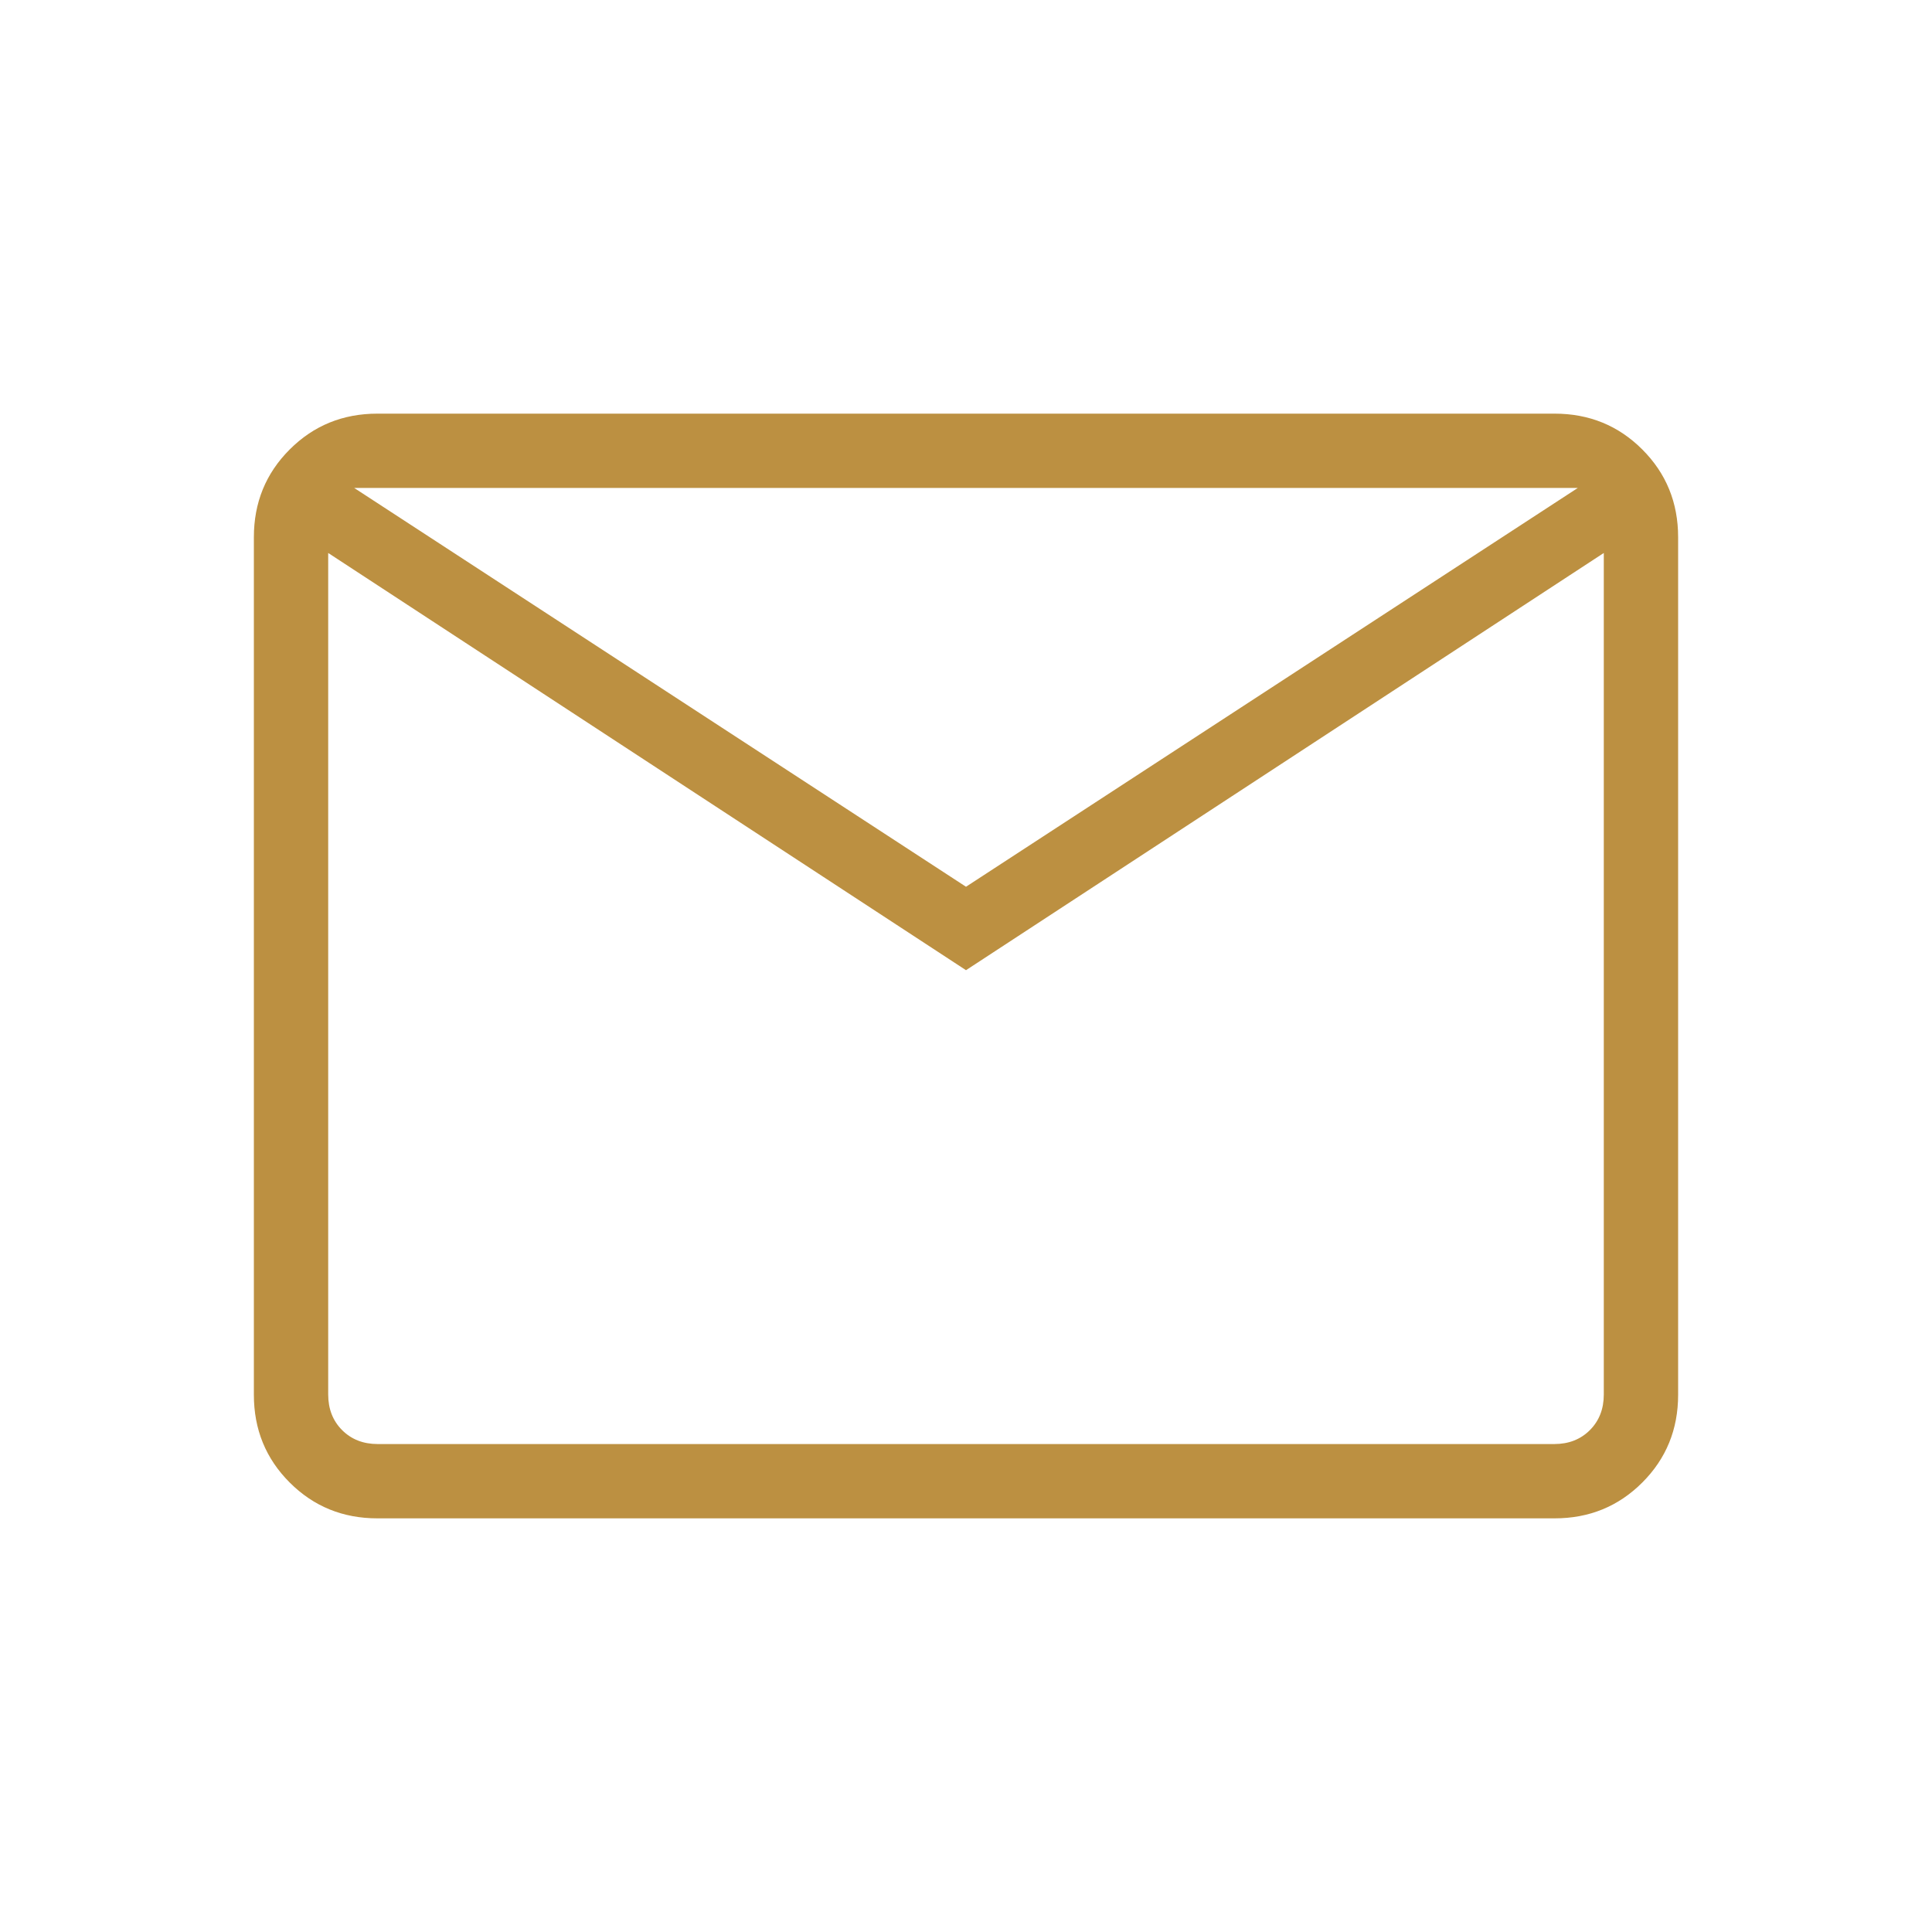
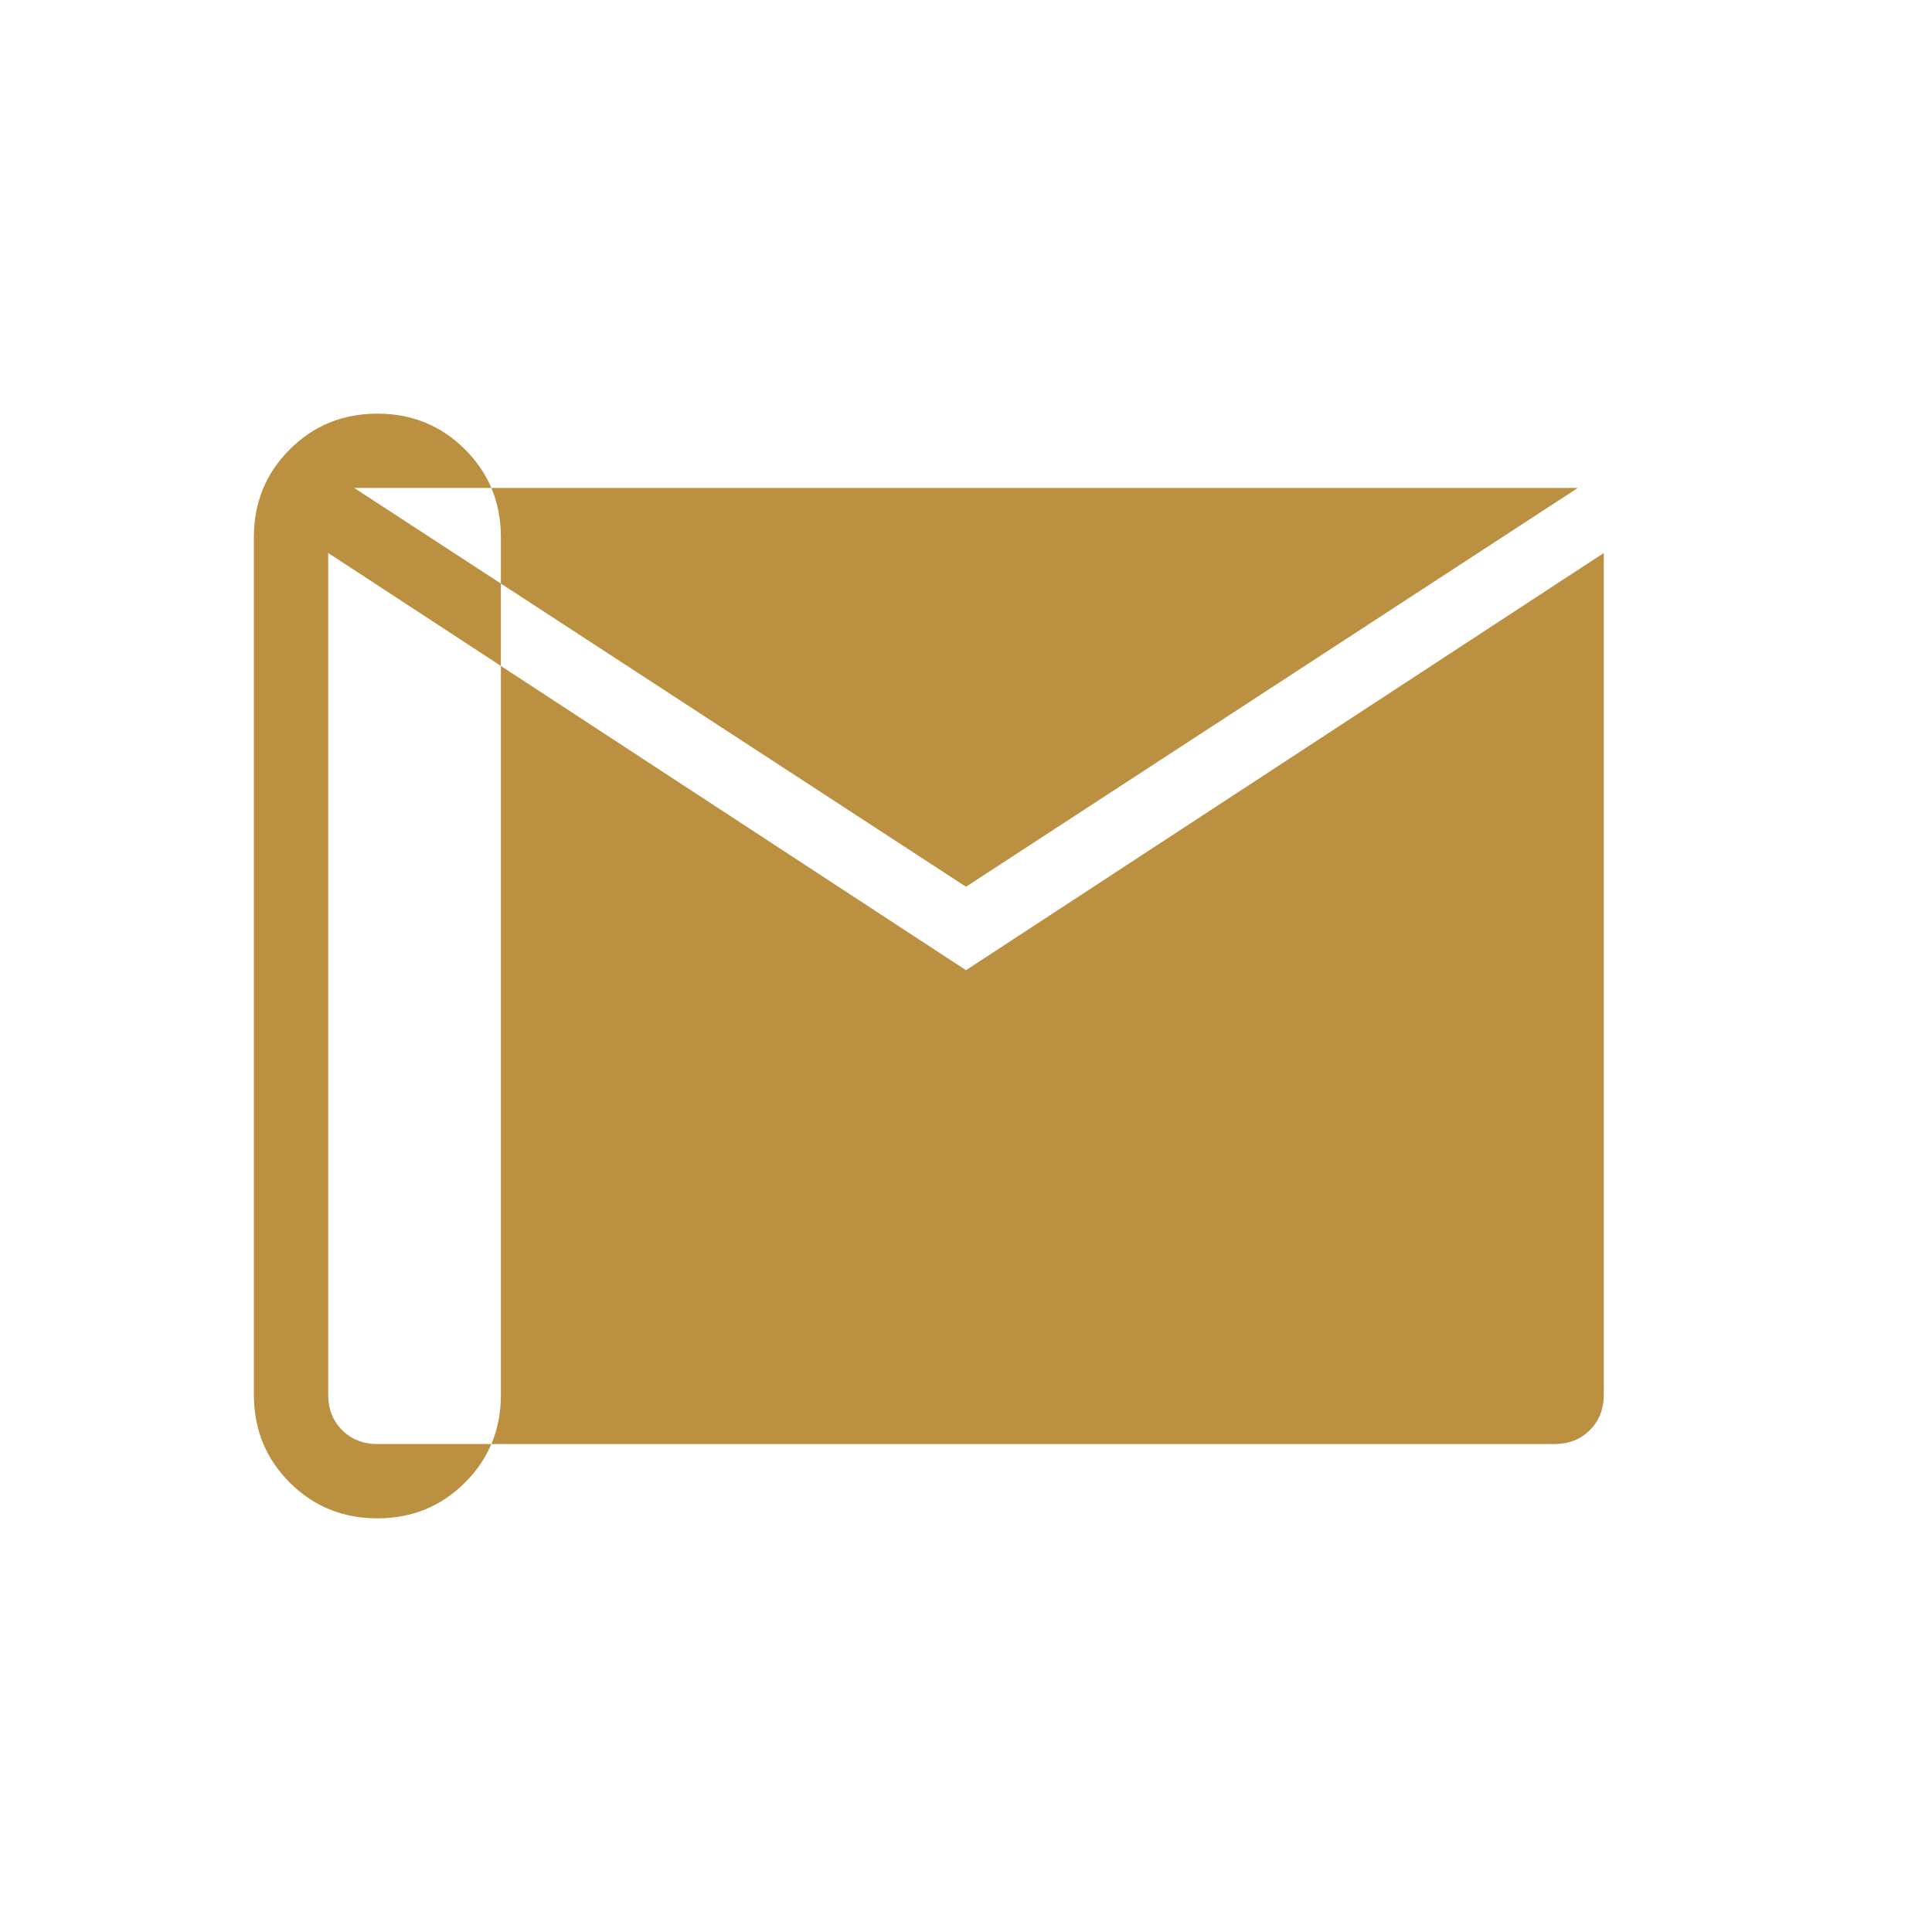
<svg xmlns="http://www.w3.org/2000/svg" height="24px" viewBox="0 -960 960 960" width="24px" fill="#BC9041">
-   <path d="M187.52-205.54q-25.77 0-43.57-17.8t-17.8-43.58v-426.16q0-25.78 17.8-43.58 17.8-17.8 43.57-17.8h584.96q25.77 0 43.57 17.8t17.8 43.58v426.16q0 25.78-17.8 43.58-17.8 17.8-43.57 17.8H187.52ZM480-477.92 163.08-685.23v418.15q0 10.77 6.92 17.7 6.92 6.92 17.69 6.92h584.62q10.77 0 17.69-6.92 6.92-6.93 6.92-17.7v-418.15L480-477.92Zm0-41.46 304-198.16H176l304 198.16ZM163.08-685.23v-32.31 450.46q0 10.77 6.92 17.7 6.92 6.92 17.69 6.92h-24.61v-442.77Z" />
+   <path d="M187.52-205.54q-25.77 0-43.57-17.8t-17.8-43.58v-426.16q0-25.78 17.8-43.58 17.8-17.8 43.57-17.8q25.77 0 43.57 17.8t17.8 43.58v426.16q0 25.78-17.8 43.58-17.8 17.8-43.57 17.8H187.52ZM480-477.92 163.08-685.23v418.15q0 10.77 6.92 17.7 6.92 6.92 17.69 6.92h584.62q10.77 0 17.69-6.92 6.92-6.93 6.92-17.7v-418.15L480-477.92Zm0-41.46 304-198.16H176l304 198.16ZM163.08-685.23v-32.31 450.46q0 10.77 6.92 17.7 6.92 6.92 17.69 6.92h-24.61v-442.77Z" />
</svg>